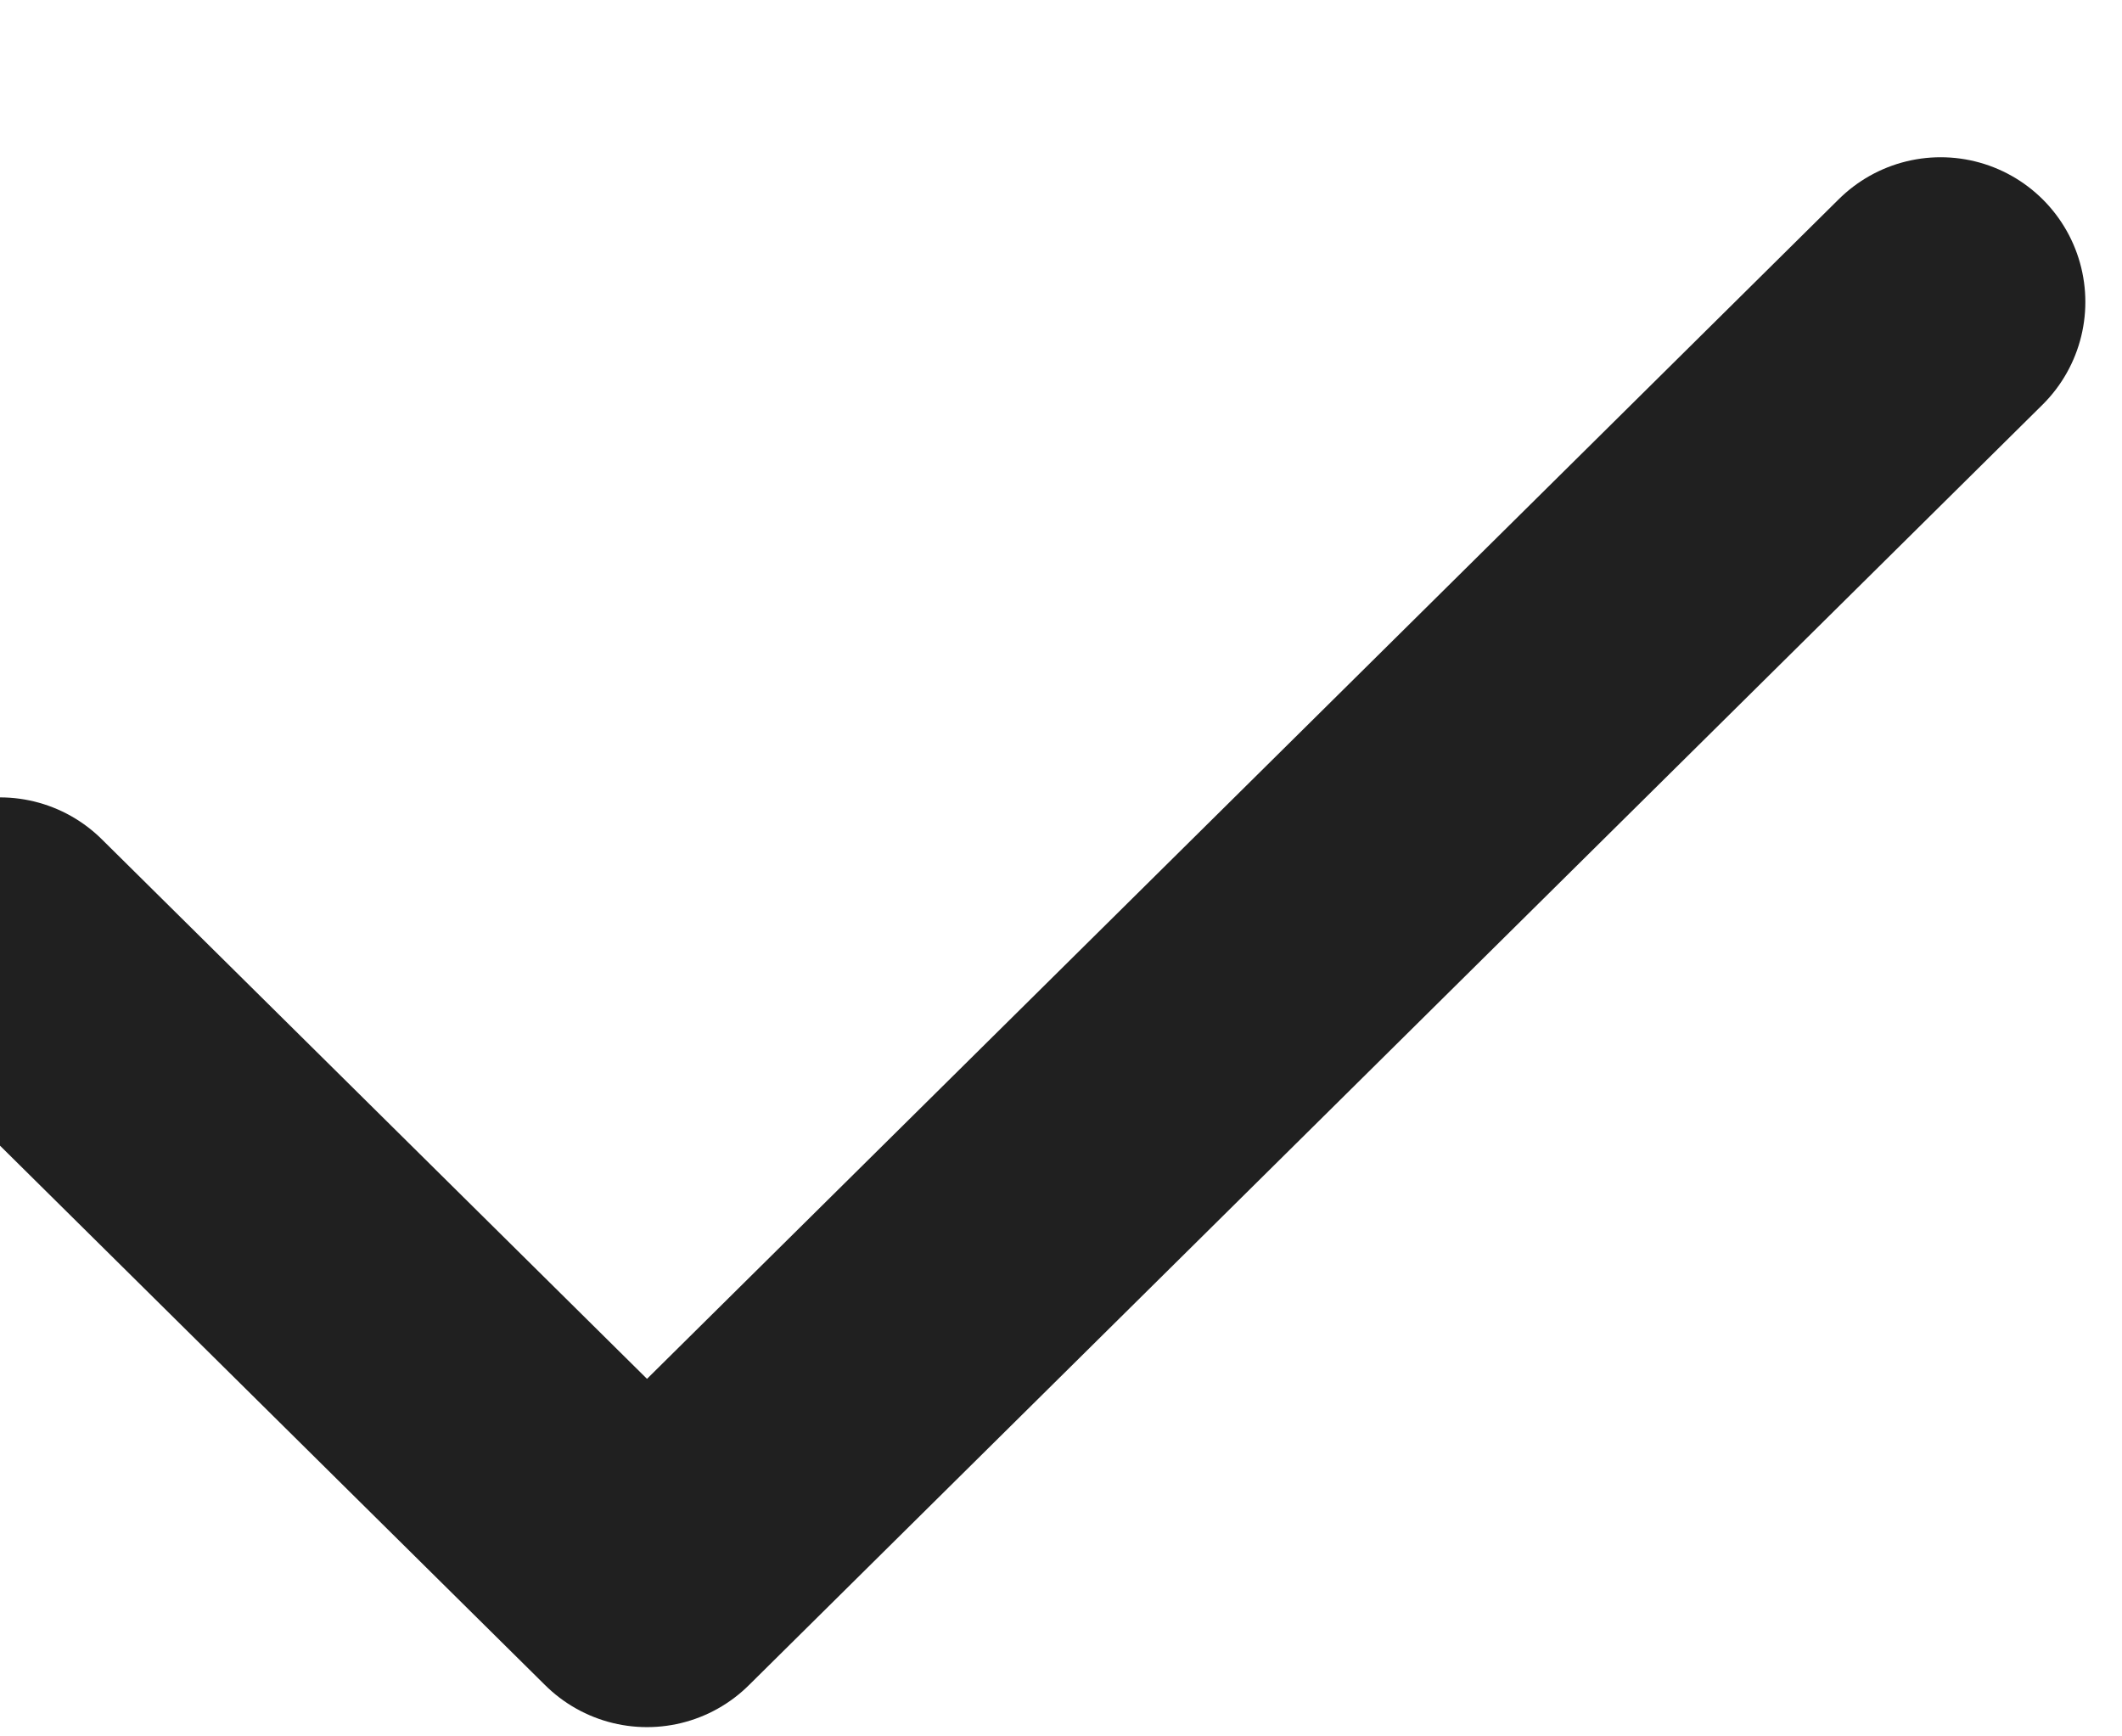
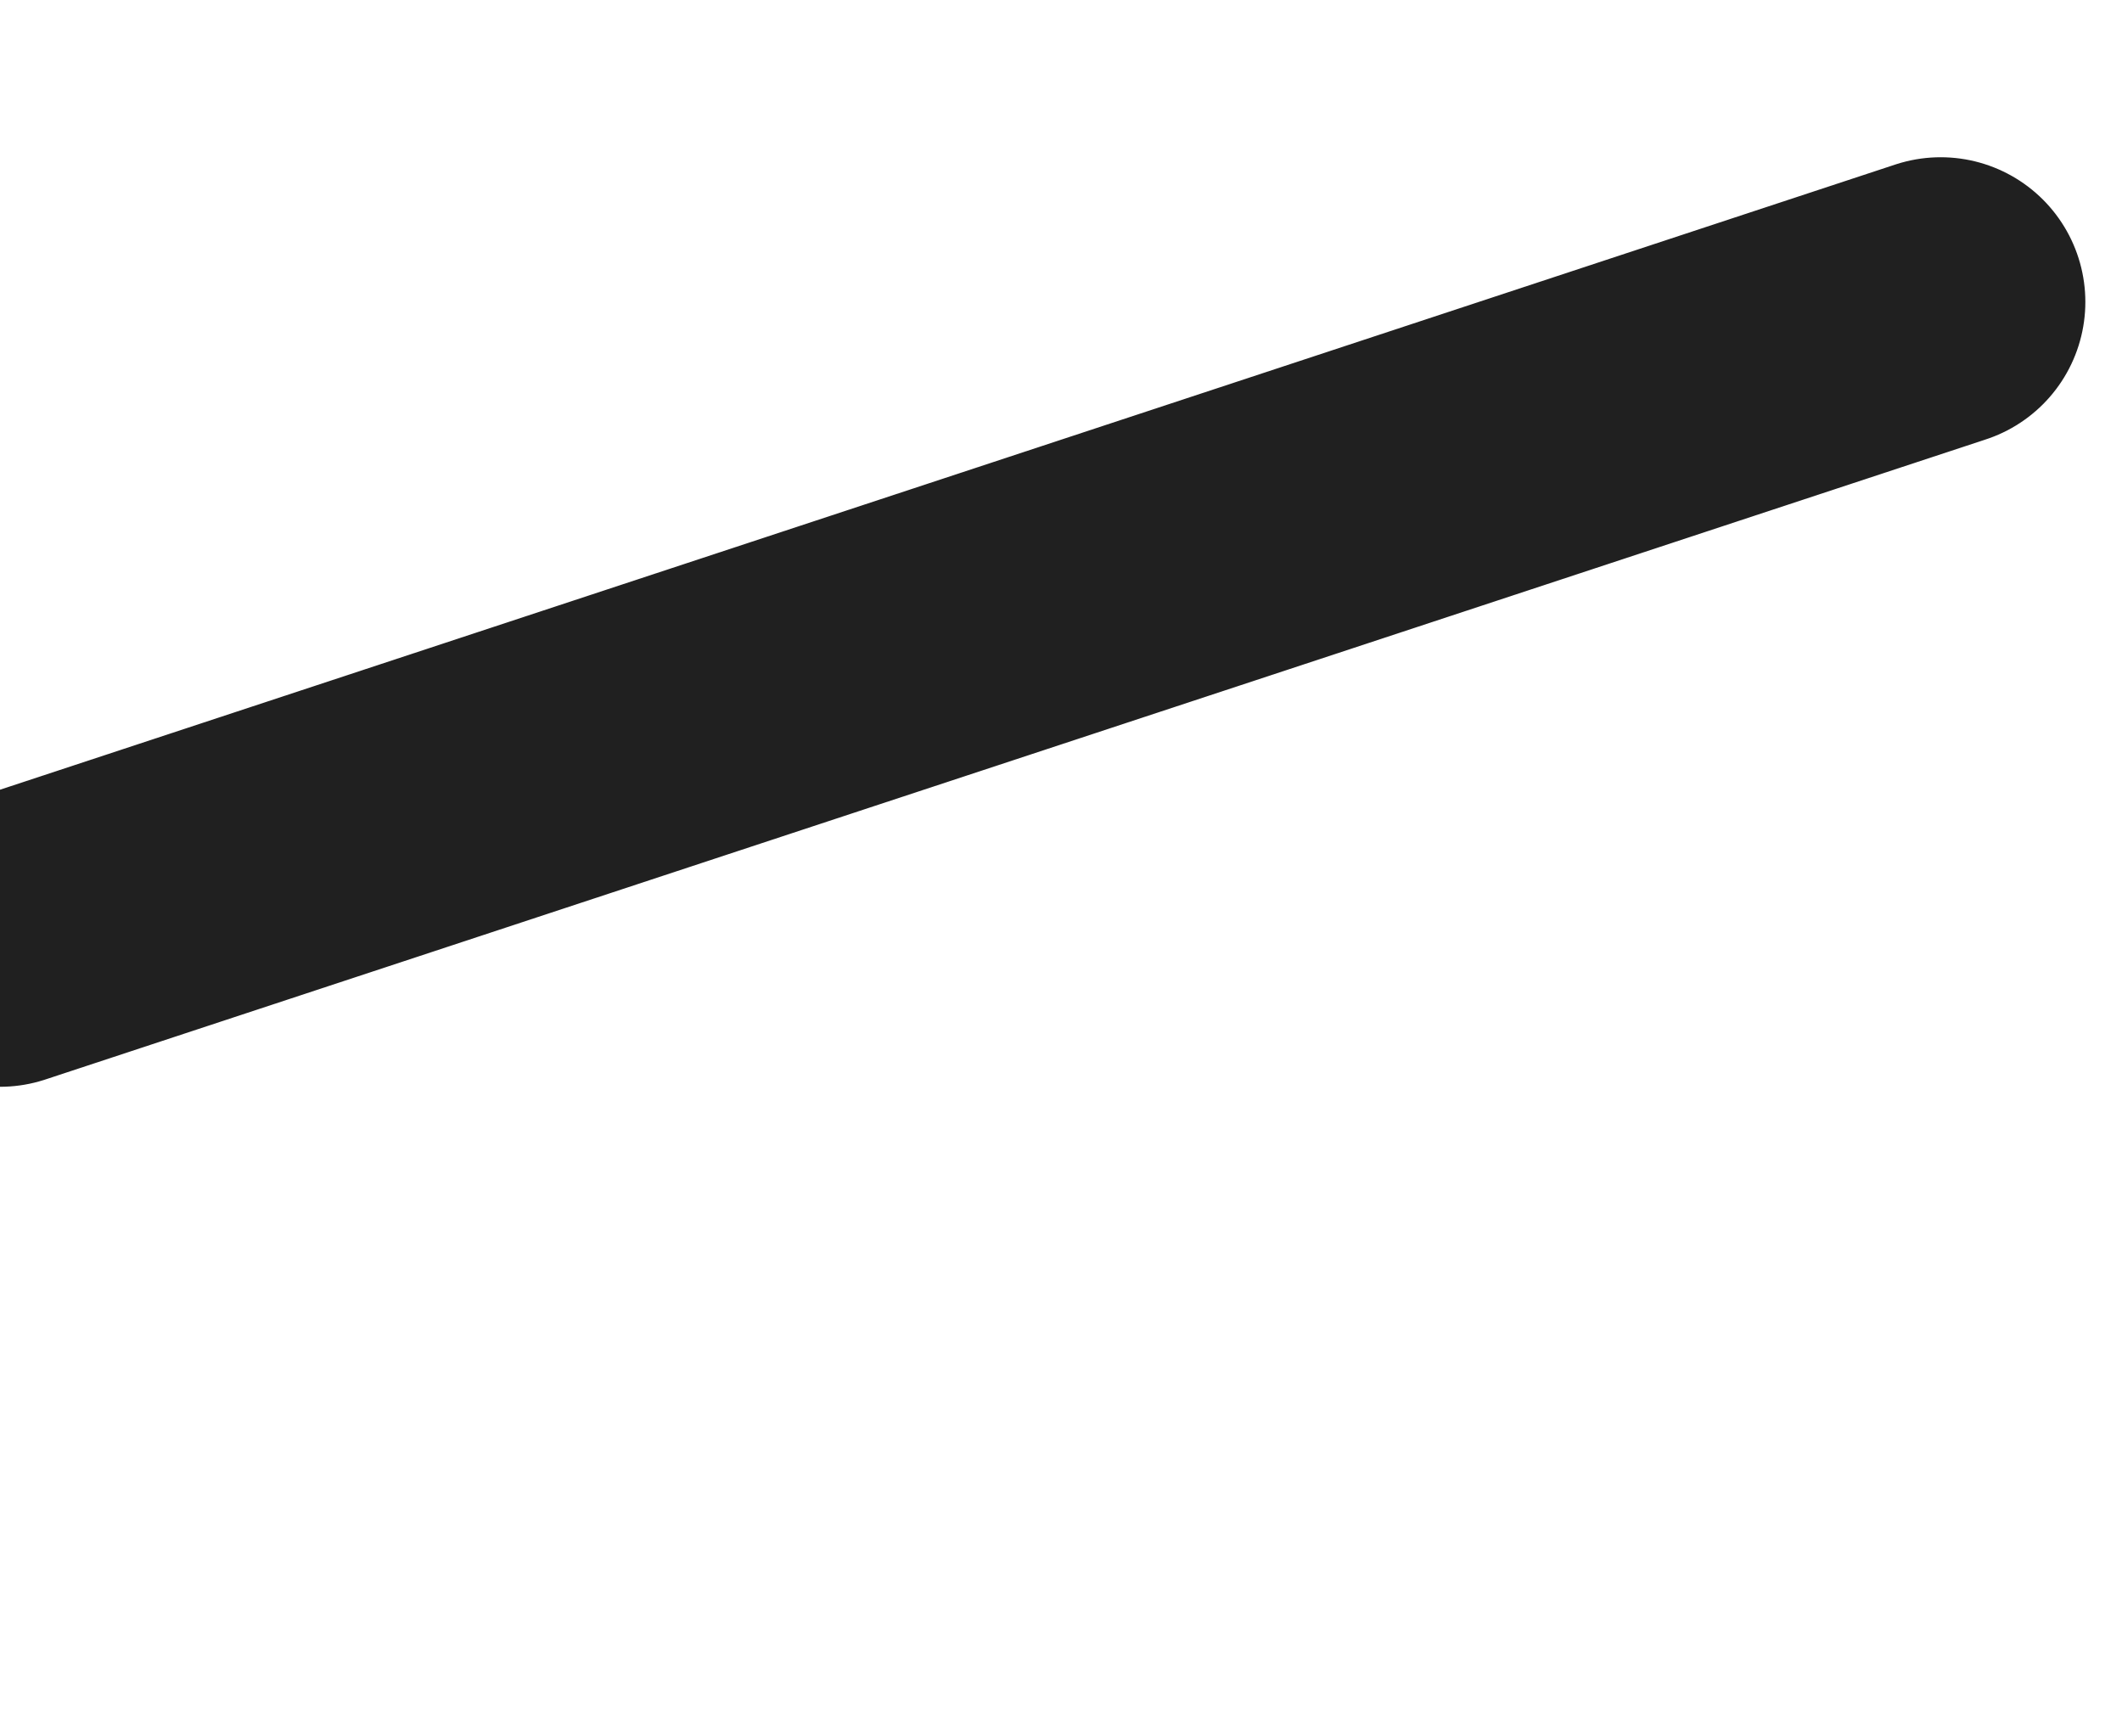
<svg xmlns="http://www.w3.org/2000/svg" width="11" height="9" viewBox="0 0 11 9" fill="none">
-   <path d="M0 4.883L3.354 8.202L10.06 1.565" stroke="#202020" stroke-width="1.5" stroke-linecap="round" stroke-linejoin="round" />
+   <path d="M0 4.883L10.06 1.565" stroke="#202020" stroke-width="1.5" stroke-linecap="round" stroke-linejoin="round" />
</svg>